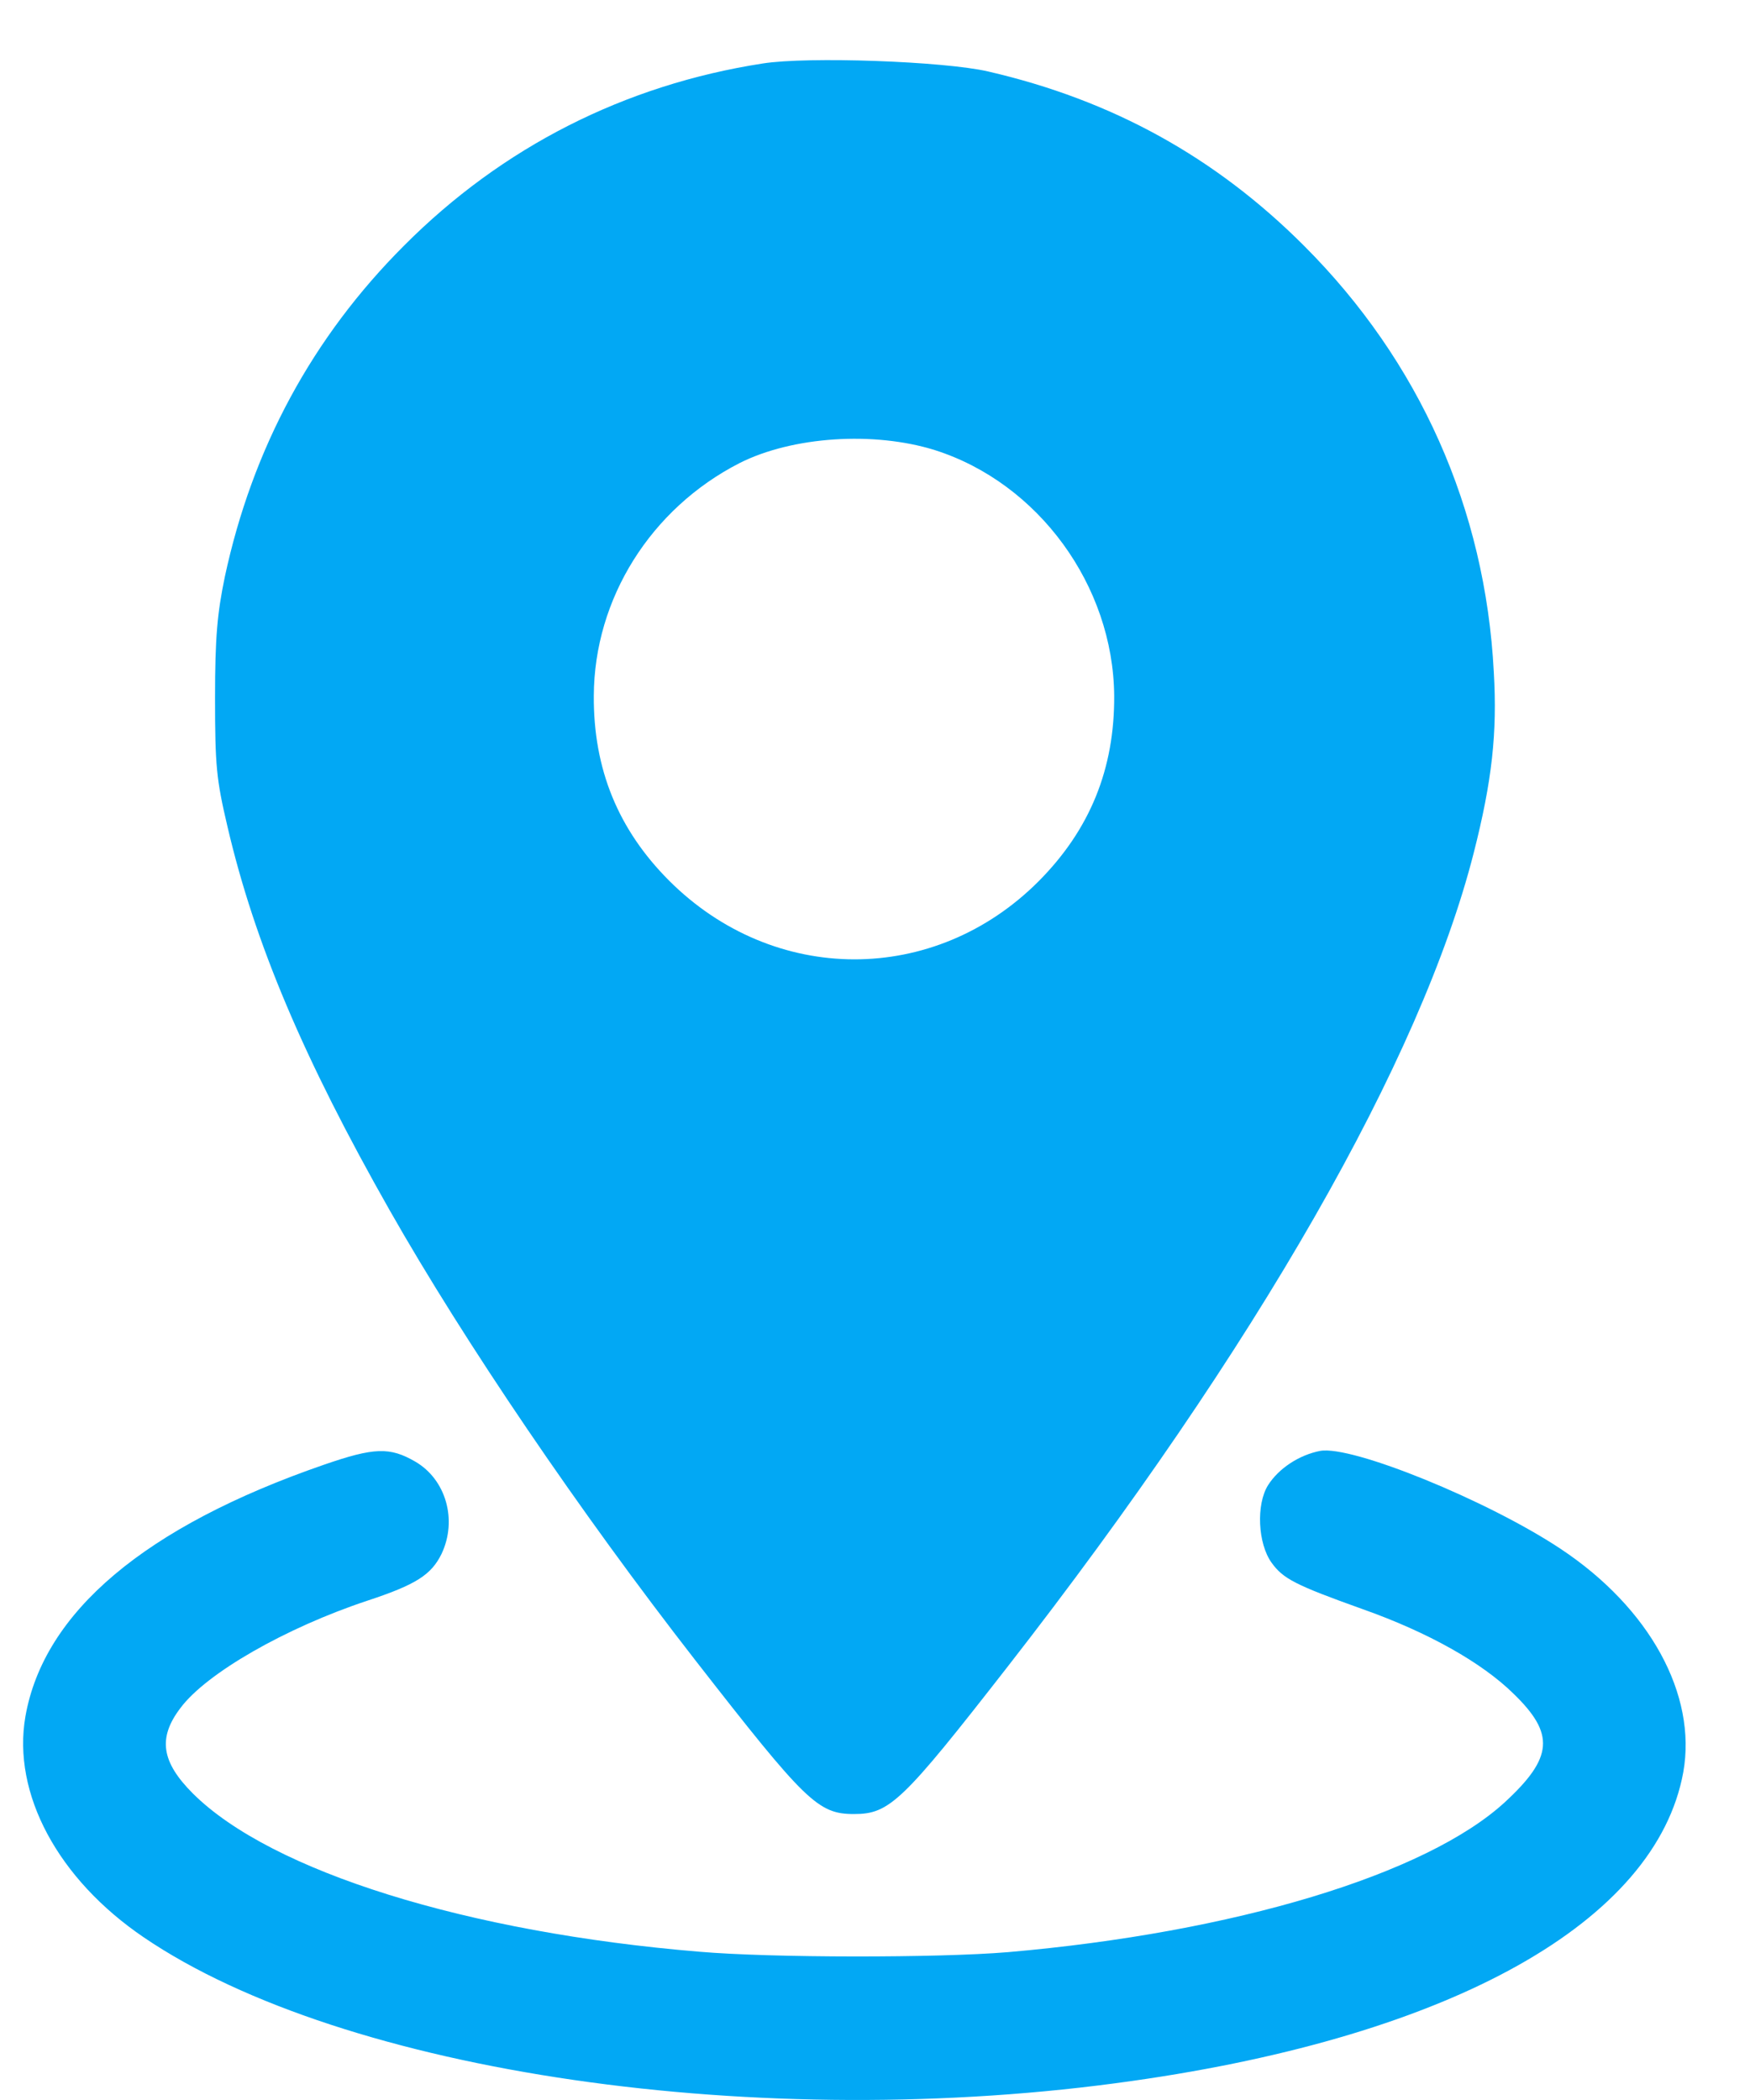
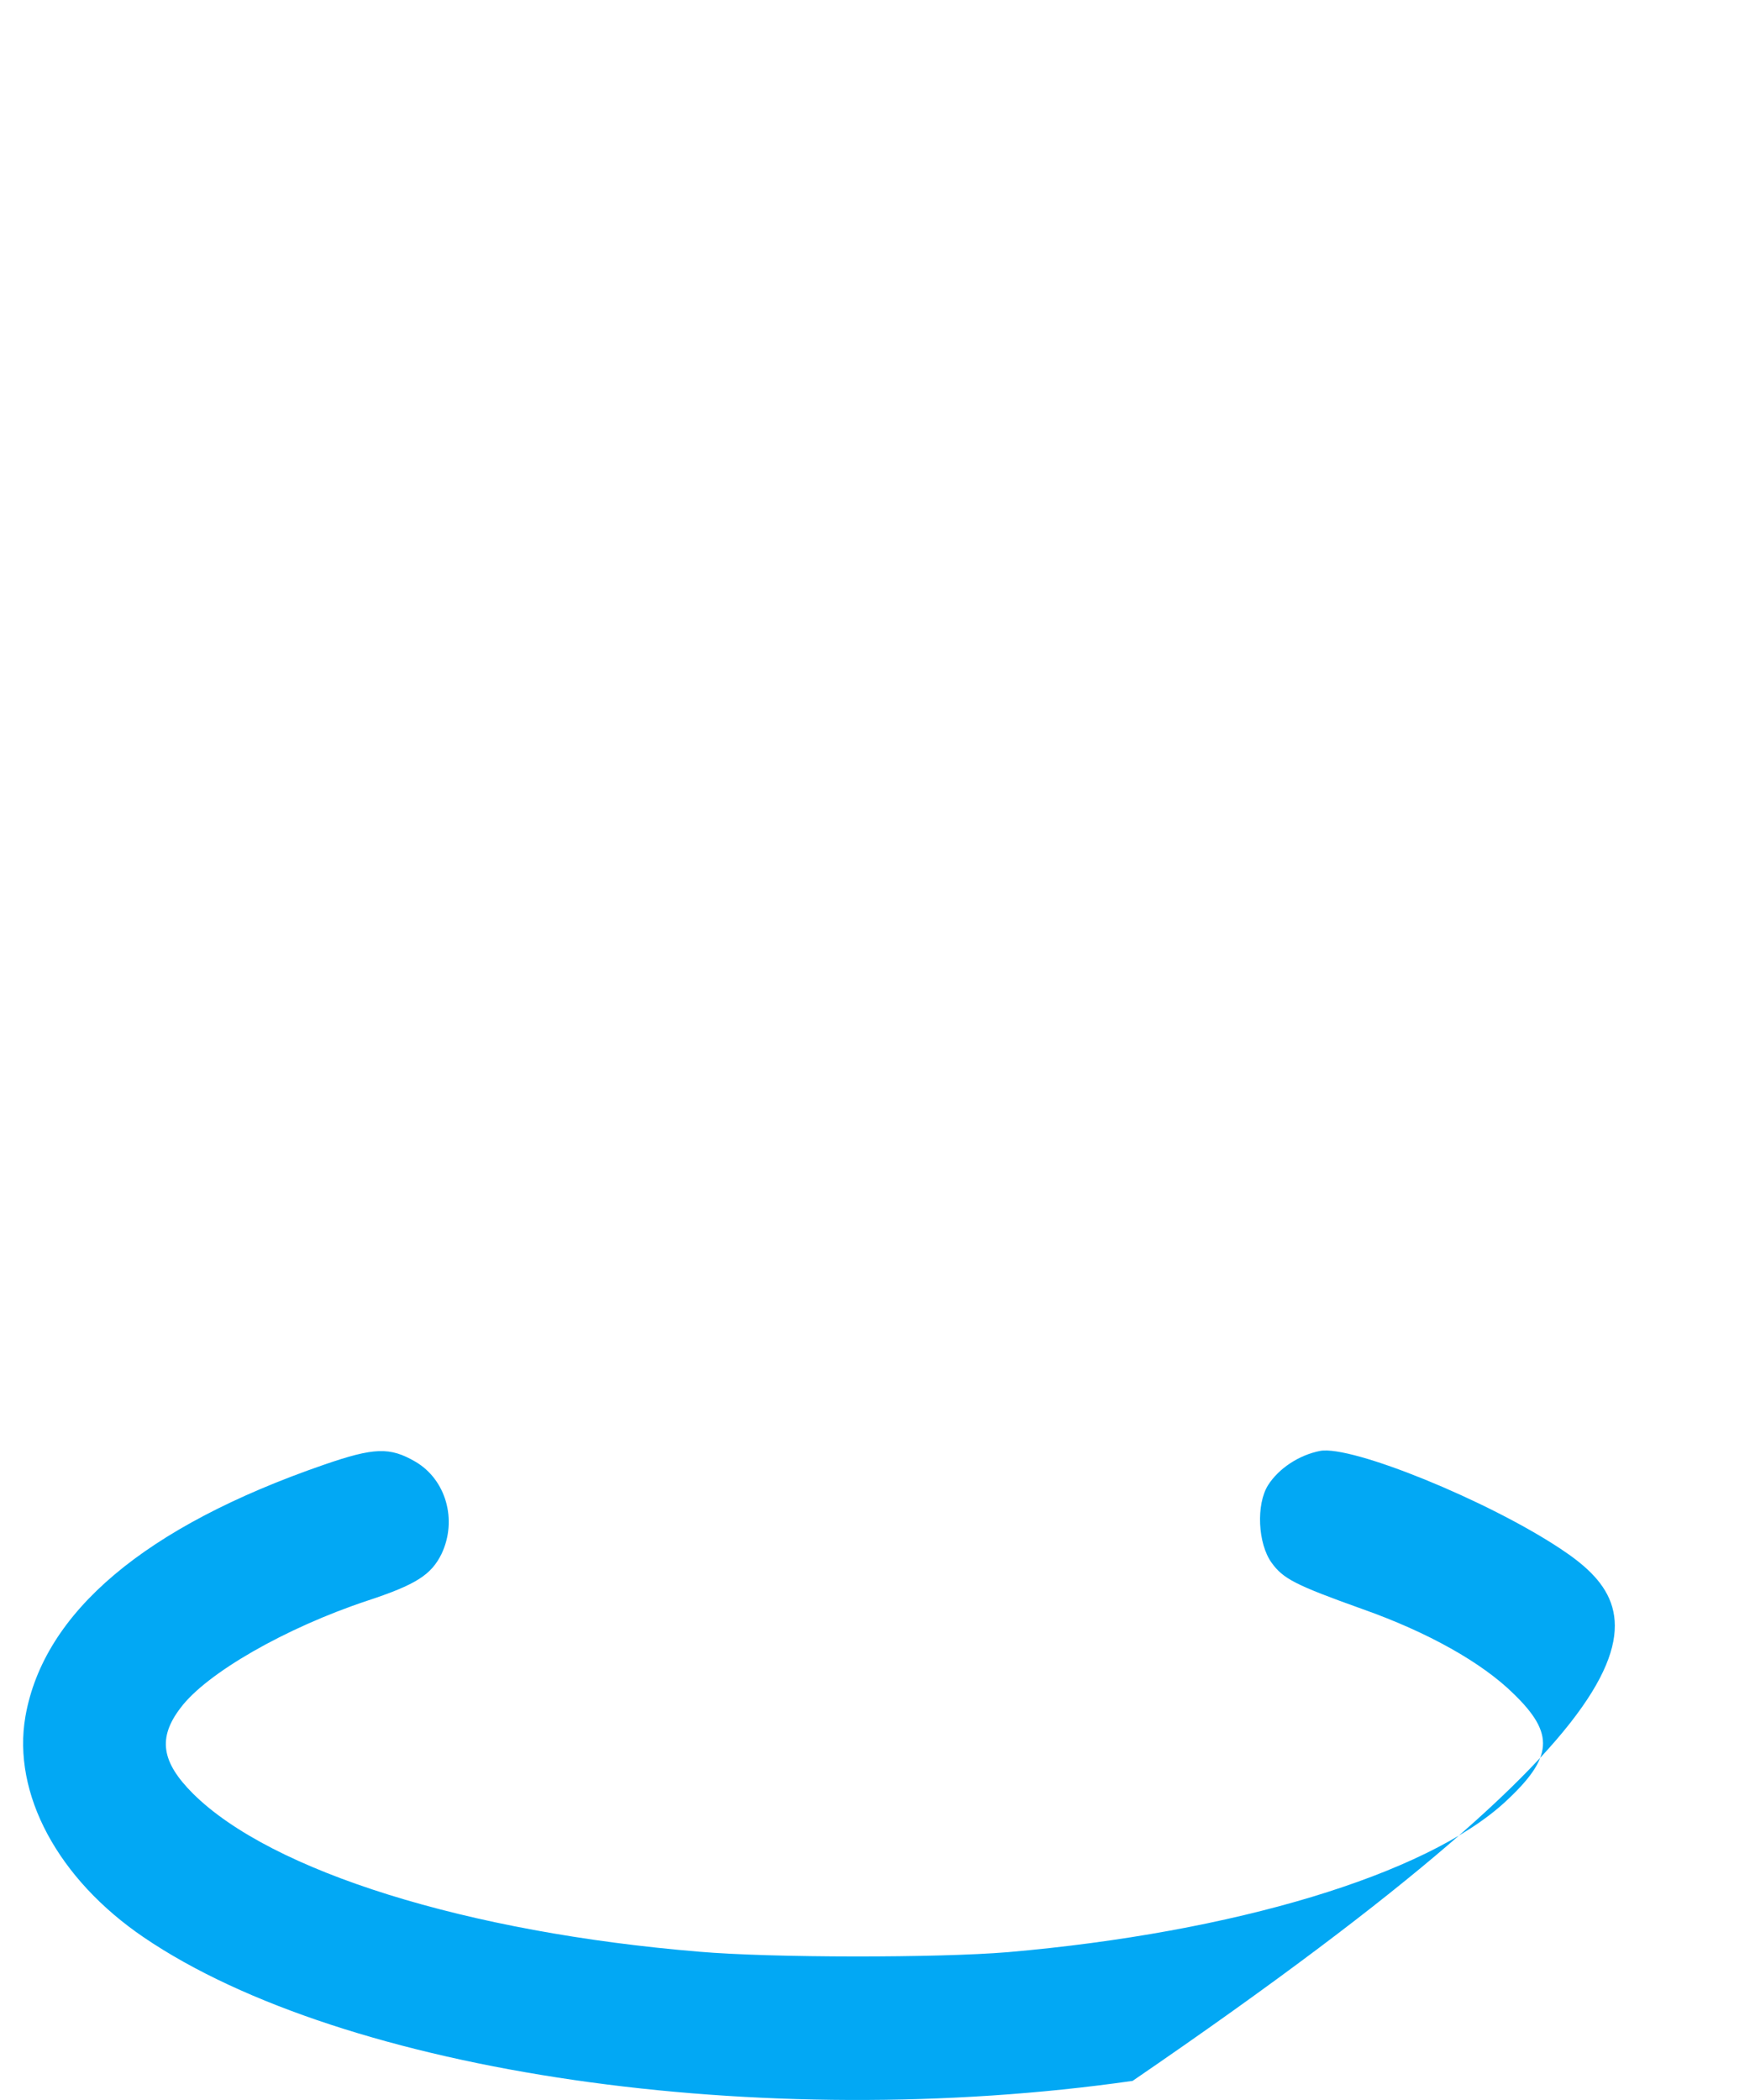
<svg xmlns="http://www.w3.org/2000/svg" width="25" height="30" viewBox="0 0 25 30" fill="none">
-   <path d="M10.895 0.907C8.928 1.212 7.178 2.097 5.771 3.51C4.466 4.815 3.607 6.4 3.212 8.239C3.104 8.761 3.072 9.105 3.072 9.97C3.072 10.938 3.091 11.135 3.25 11.81C3.639 13.477 4.339 15.126 5.567 17.29C6.637 19.174 8.279 21.593 9.934 23.719C11.506 25.737 11.684 25.915 12.2 25.915C12.709 25.915 12.893 25.737 14.396 23.808C17.96 19.232 20.302 15.132 21.053 12.185C21.314 11.161 21.391 10.473 21.34 9.601C21.219 7.265 20.277 5.158 18.628 3.51C17.362 2.243 15.885 1.429 14.116 1.021C13.486 0.875 11.538 0.805 10.895 0.907ZM13.358 6.431C14.835 6.902 15.904 8.366 15.917 9.939C15.923 10.982 15.573 11.848 14.841 12.586C13.352 14.082 11.054 14.076 9.558 12.58C8.833 11.854 8.476 10.989 8.483 9.939C8.489 8.551 9.297 7.265 10.564 6.616C11.321 6.234 12.486 6.158 13.358 6.431Z" fill="#02A8F4" />
-   <path d="M4.627 20.925C2.069 21.809 0.624 23.032 0.363 24.521C0.172 25.622 0.827 26.844 2.056 27.678C4.914 29.619 10.878 30.485 16.18 29.727C20.756 29.078 23.659 27.449 24.047 25.317C24.244 24.209 23.57 22.974 22.297 22.128C21.253 21.434 19.311 20.645 18.86 20.727C18.56 20.785 18.268 20.976 18.115 21.217C17.943 21.491 17.968 22.051 18.166 22.325C18.331 22.554 18.503 22.643 19.464 22.987C20.4 23.318 21.17 23.751 21.622 24.196C22.214 24.769 22.189 25.107 21.501 25.743C20.374 26.78 17.631 27.608 14.398 27.888C13.405 27.971 11.031 27.971 9.993 27.882C6.677 27.608 3.876 26.736 2.756 25.622C2.304 25.17 2.253 24.826 2.578 24.4C2.947 23.904 4.08 23.254 5.251 22.866C5.945 22.637 6.161 22.497 6.308 22.198C6.537 21.714 6.371 21.135 5.932 20.88C5.569 20.67 5.347 20.676 4.627 20.925Z" fill="#02A8F4" />
+   <path d="M4.627 20.925C2.069 21.809 0.624 23.032 0.363 24.521C0.172 25.622 0.827 26.844 2.056 27.678C4.914 29.619 10.878 30.485 16.18 29.727C24.244 24.209 23.57 22.974 22.297 22.128C21.253 21.434 19.311 20.645 18.86 20.727C18.56 20.785 18.268 20.976 18.115 21.217C17.943 21.491 17.968 22.051 18.166 22.325C18.331 22.554 18.503 22.643 19.464 22.987C20.4 23.318 21.17 23.751 21.622 24.196C22.214 24.769 22.189 25.107 21.501 25.743C20.374 26.78 17.631 27.608 14.398 27.888C13.405 27.971 11.031 27.971 9.993 27.882C6.677 27.608 3.876 26.736 2.756 25.622C2.304 25.17 2.253 24.826 2.578 24.4C2.947 23.904 4.08 23.254 5.251 22.866C5.945 22.637 6.161 22.497 6.308 22.198C6.537 21.714 6.371 21.135 5.932 20.88C5.569 20.67 5.347 20.676 4.627 20.925Z" fill="#02A8F4" />
</svg>